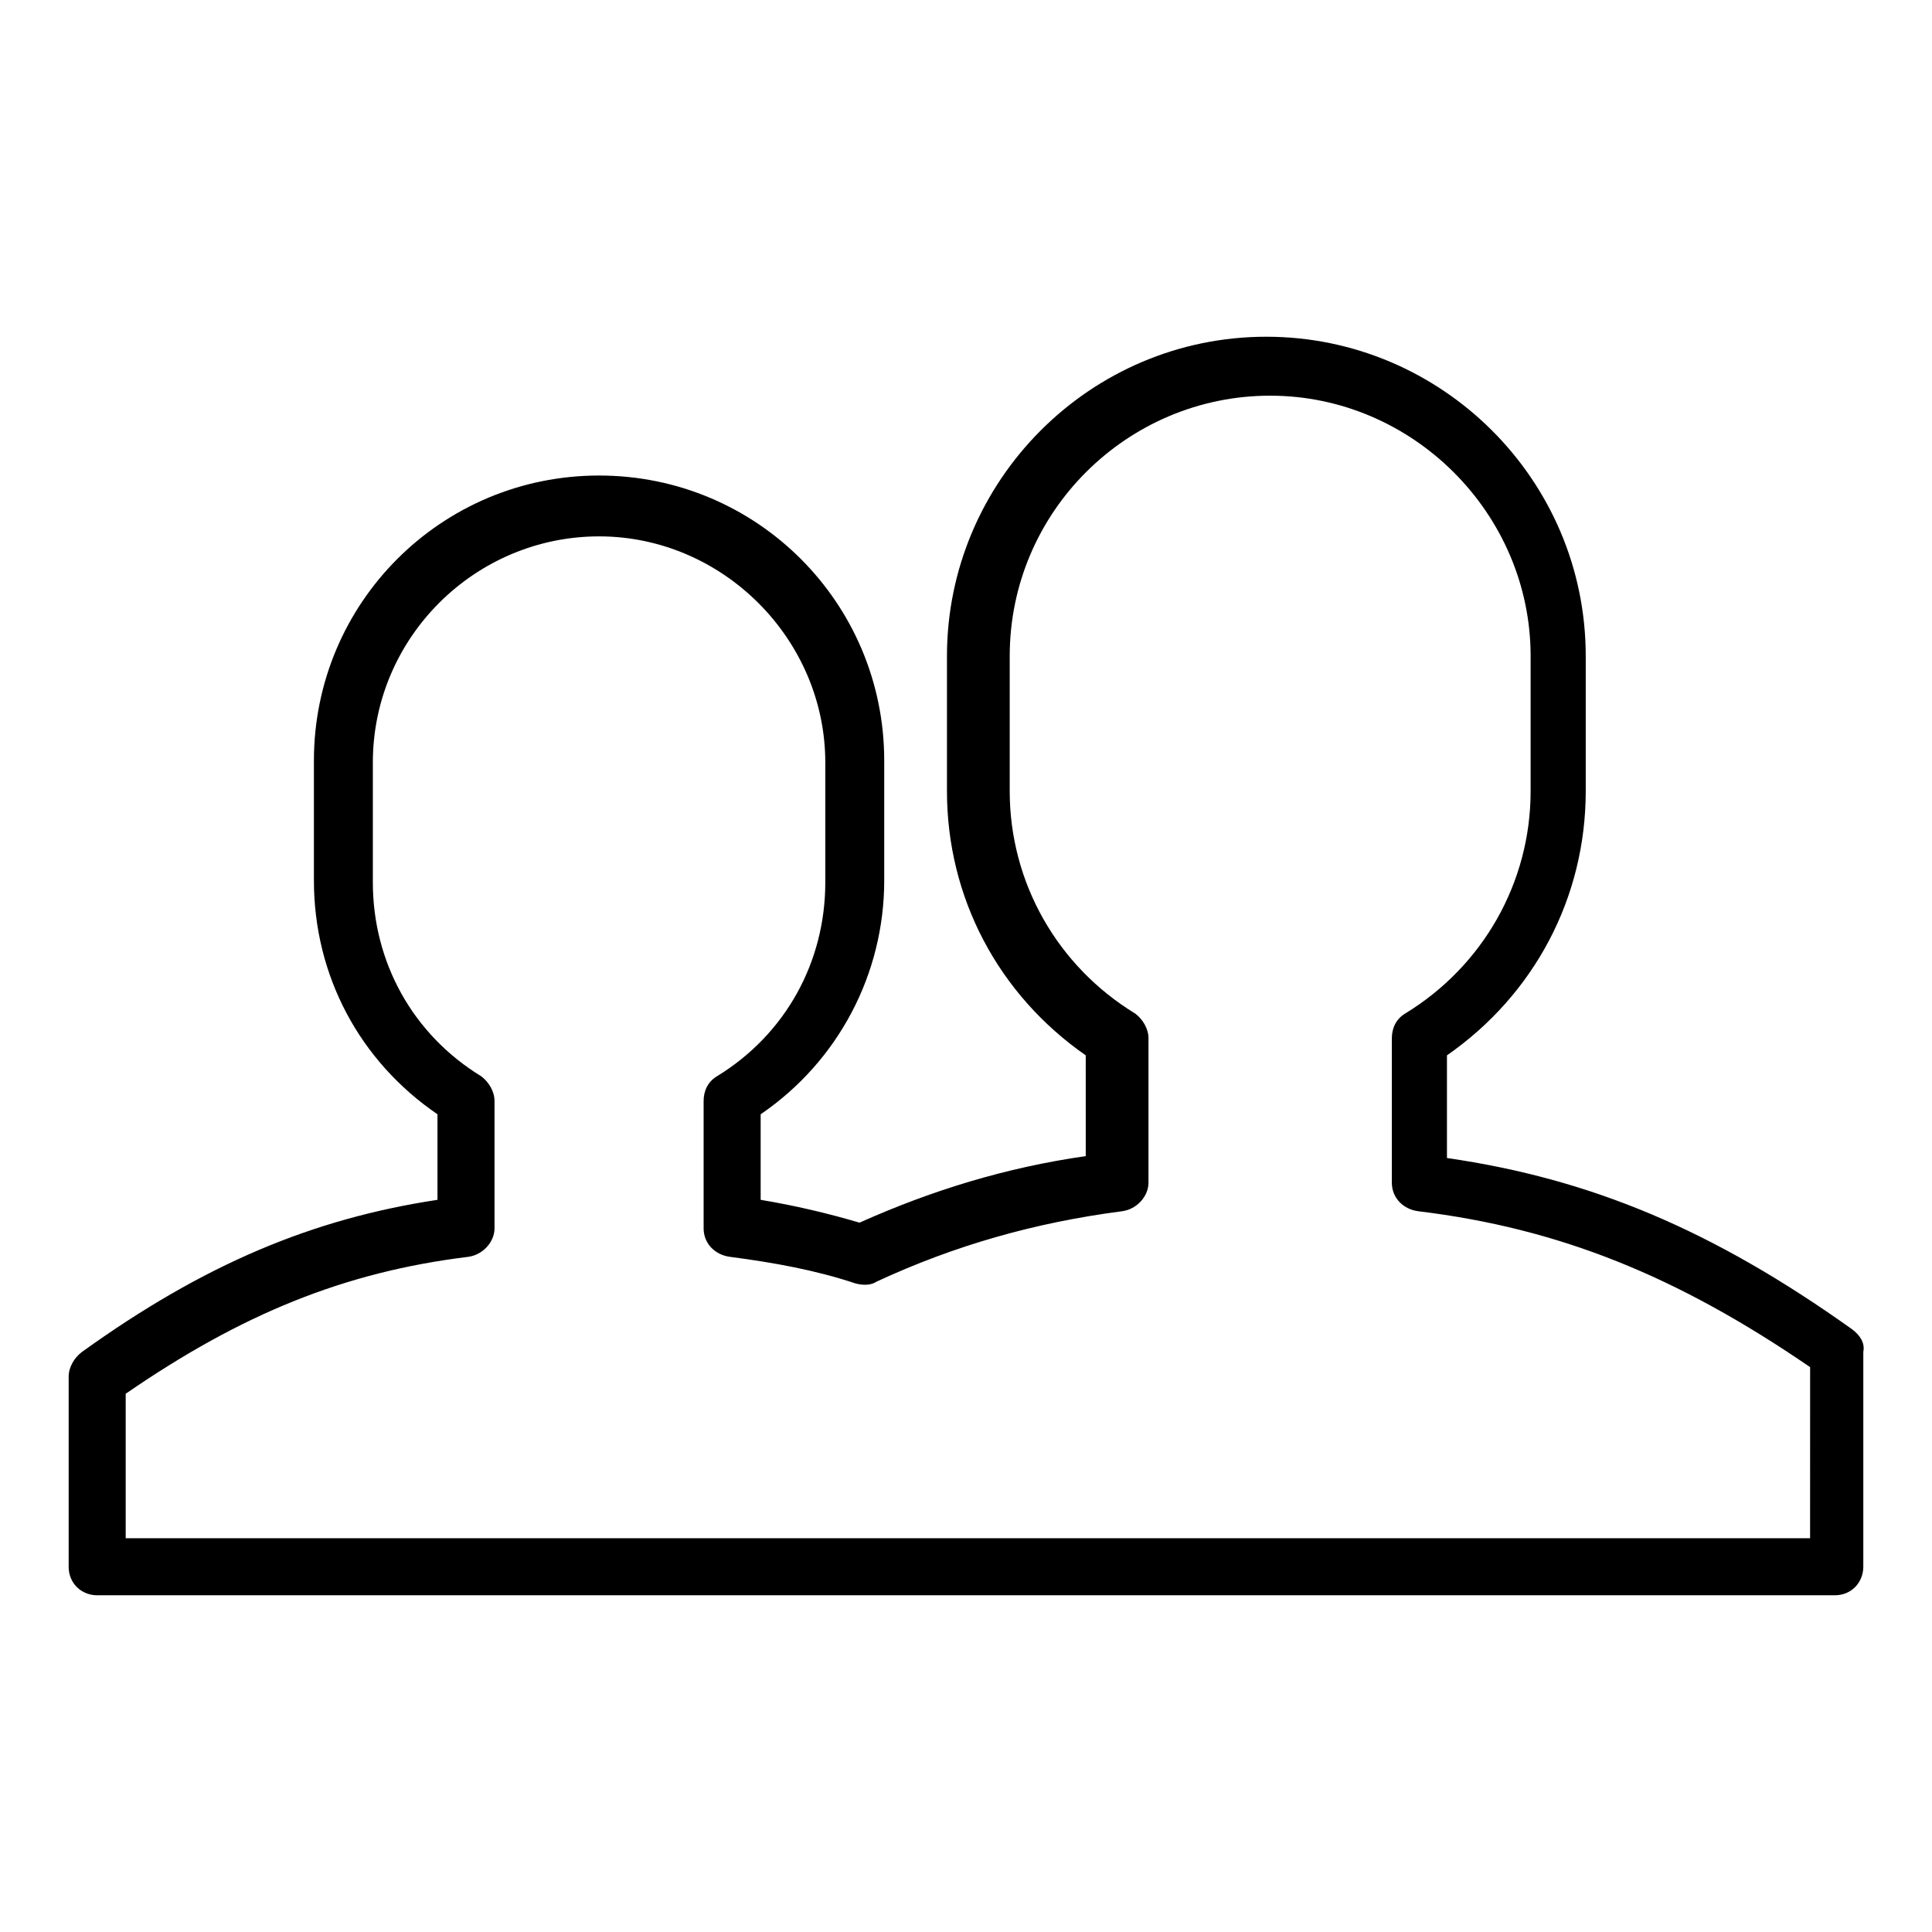
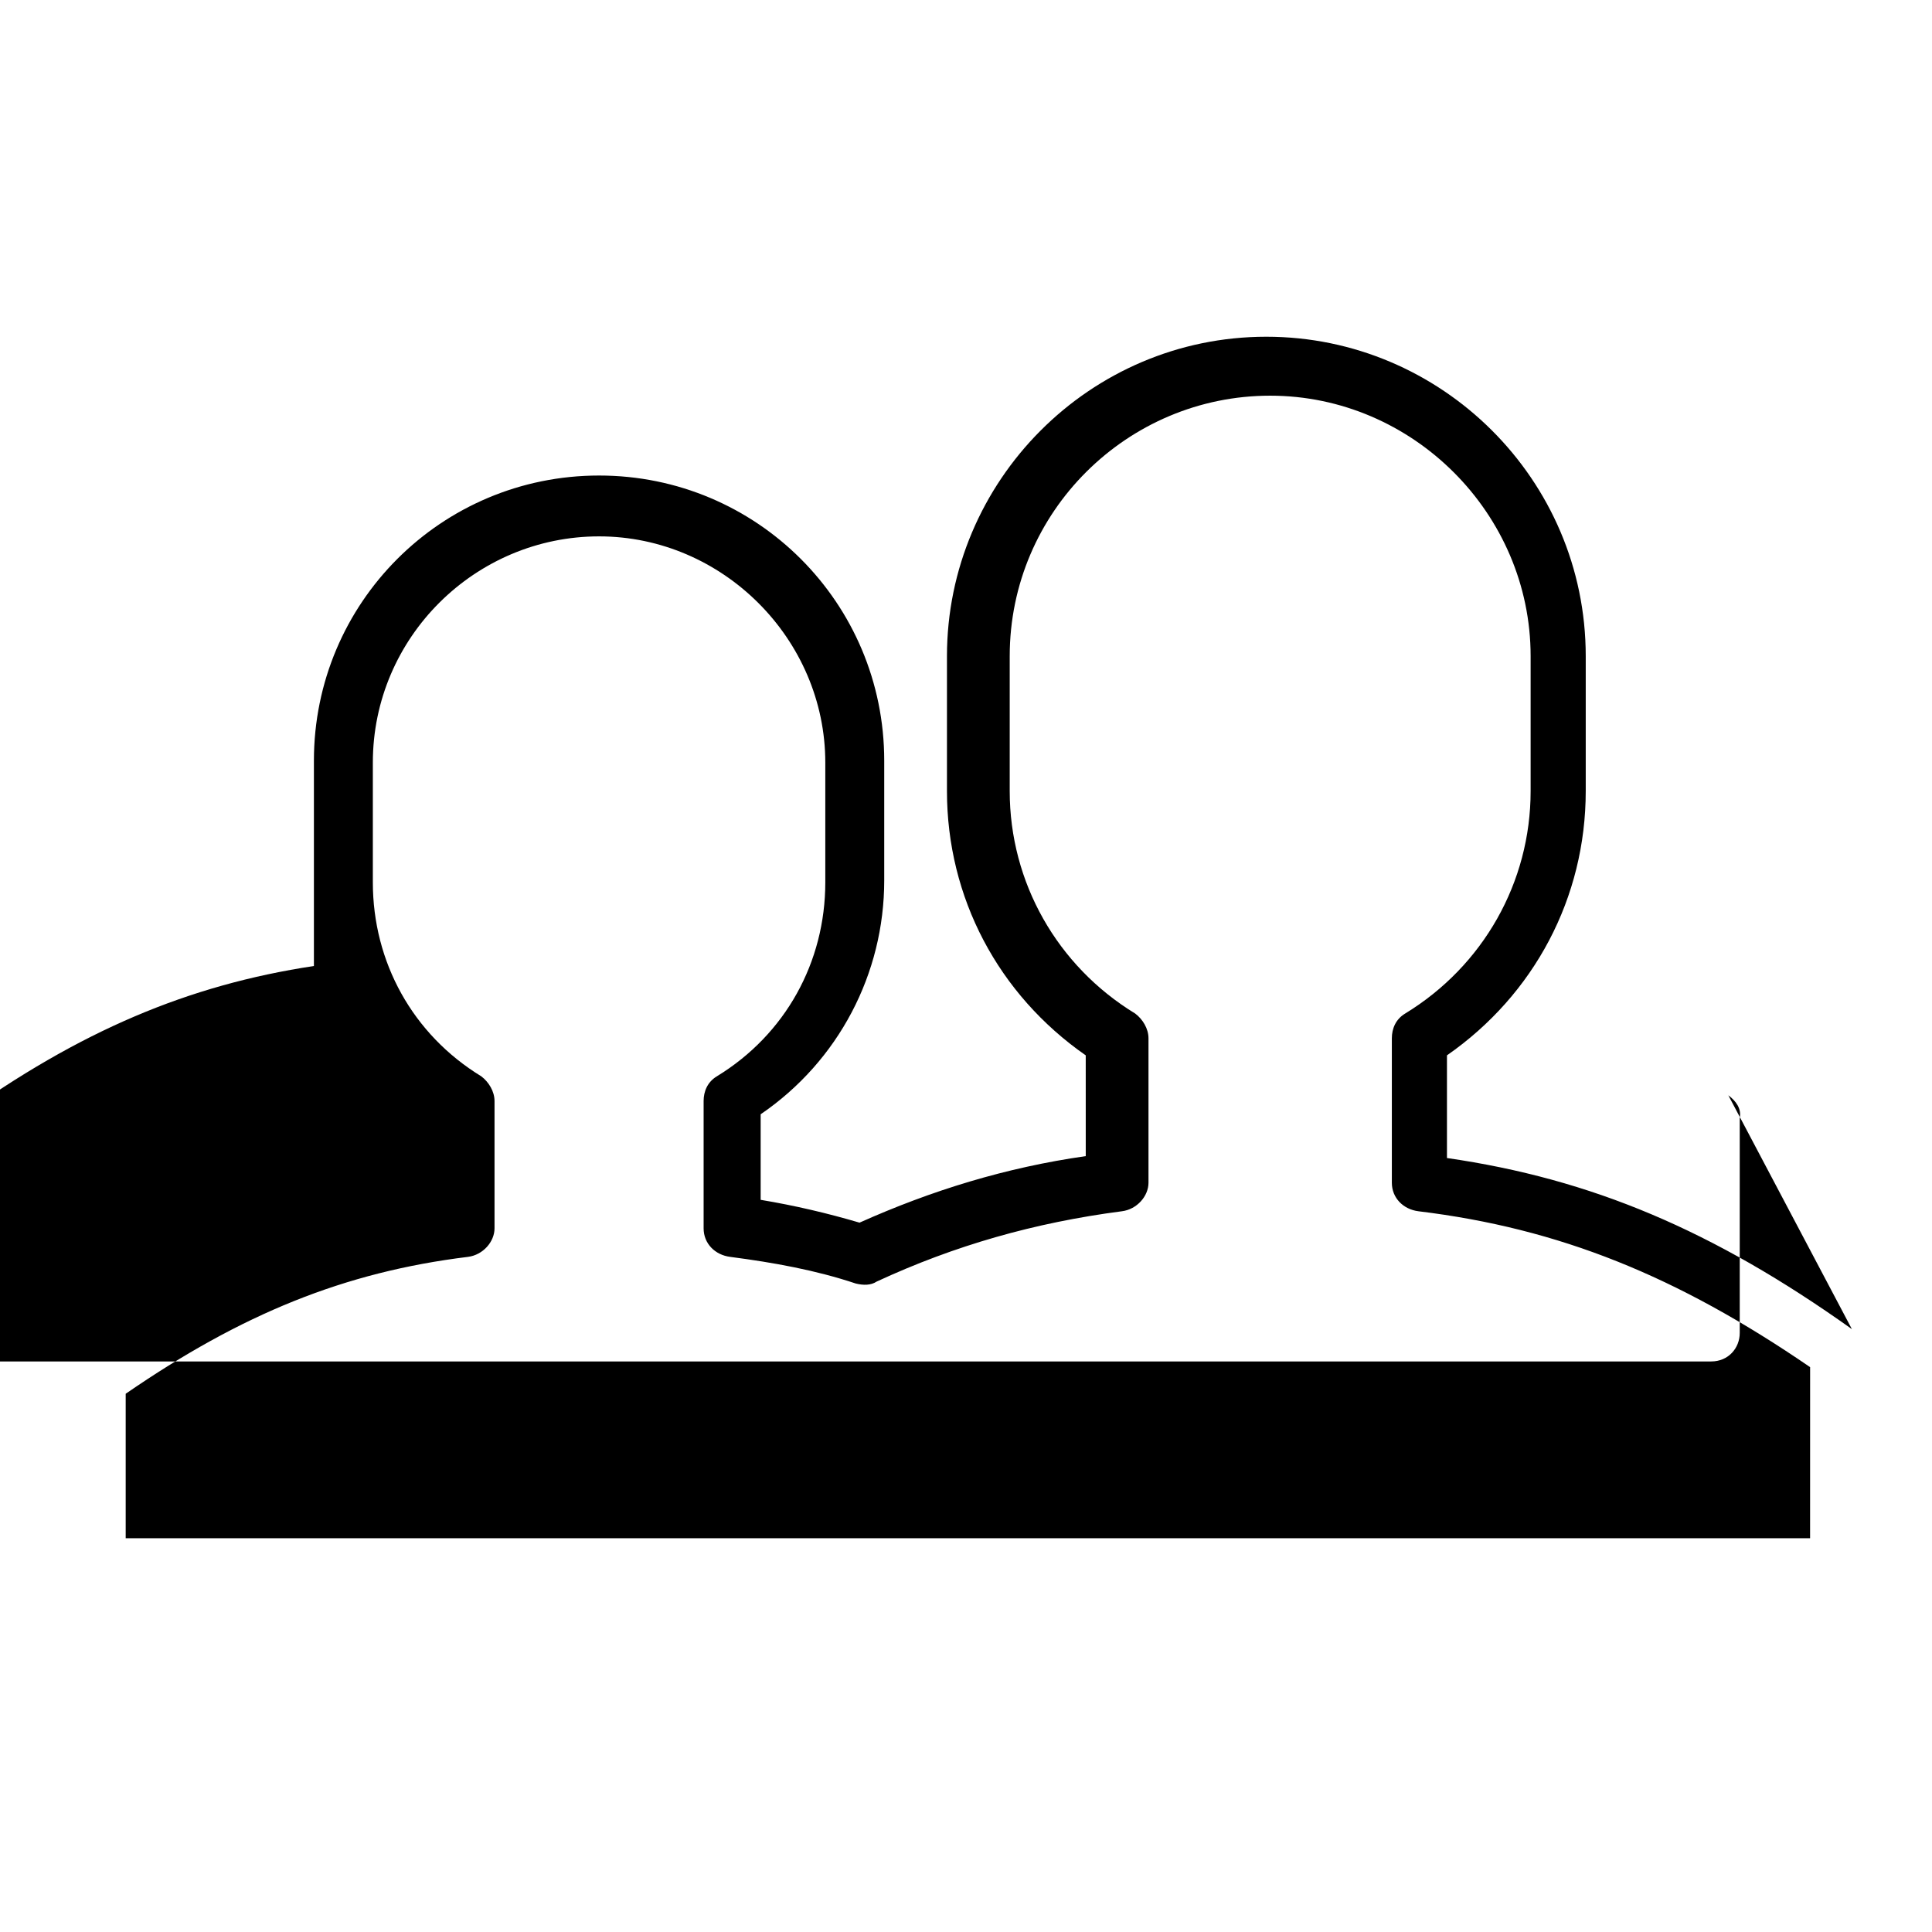
<svg xmlns="http://www.w3.org/2000/svg" fill="#000000" width="800px" height="800px" version="1.1" viewBox="144 144 512 512">
-   <path d="m634.77 496.23c-36.777-26.199-69.023-39.801-107.31-45.344v-27.207c23.176-16.121 36.777-41.816 36.777-70.031v-35.77c0-46.855-38.289-84.641-84.641-84.641-46.855 0-84.641 38.289-84.641 84.641v35.77c0 28.215 13.602 53.906 36.777 70.031l0.004 26.703c-21.16 3.023-40.809 9.07-59.953 17.633-8.566-2.519-17.129-4.535-26.199-6.047v-22.672c20.656-14.105 32.746-37.281 32.746-61.969v-31.738c0-41.816-33.754-75.57-75.57-75.57-41.816 0-75.57 33.754-75.57 75.57v31.738c0 25.191 12.09 47.863 32.746 61.969v22.672c-33.25 5.039-61.969 17.129-94.211 40.305-2.016 1.512-3.527 4.031-3.527 6.551v50.383c0 4.535 3.527 7.559 7.559 7.559h460.48c4.535 0 7.559-3.527 7.559-7.559v-56.93c0.504-2.519-1.008-4.535-3.023-6.047zm-12.09 55.418h-445.37v-38.289c30.73-21.16 57.938-32.242 90.688-36.273 4.031-0.504 7.055-4.031 7.055-7.559v-33.754c0-2.519-1.512-5.039-3.527-6.551-18.137-11.082-28.719-30.23-28.719-51.387v-31.738c0-33.25 27.207-59.953 59.953-59.953s59.953 27.207 59.953 59.953v31.738c0 21.16-10.578 40.305-28.719 51.387-2.519 1.512-3.527 4.031-3.527 6.551v33.754c0 4.031 3.023 7.055 7.055 7.559 11.586 1.512 22.672 3.527 33.25 7.055 2.016 0.504 4.031 0.504 5.543-0.504 20.656-9.574 41.816-15.617 64.992-18.641 4.031-0.504 7.055-4.031 7.055-7.559v-38.289c0-2.519-1.512-5.039-3.527-6.551-20.656-12.594-33.25-34.762-33.25-58.945v-35.77c0-38.289 31.234-69.023 69.023-69.023 37.785 0 69.023 31.234 69.023 69.023v35.77c0 24.184-12.594 46.352-33.25 58.945-2.519 1.512-3.527 4.031-3.527 6.551v38.289c0 4.031 3.023 7.055 7.055 7.559 37.281 4.535 68.52 17.129 103.79 41.312l-0.008 45.34z" />
+   <path d="m634.77 496.23c-36.777-26.199-69.023-39.801-107.31-45.344v-27.207c23.176-16.121 36.777-41.816 36.777-70.031v-35.77c0-46.855-38.289-84.641-84.641-84.641-46.855 0-84.641 38.289-84.641 84.641v35.77c0 28.215 13.602 53.906 36.777 70.031l0.004 26.703c-21.16 3.023-40.809 9.07-59.953 17.633-8.566-2.519-17.129-4.535-26.199-6.047v-22.672c20.656-14.105 32.746-37.281 32.746-61.969v-31.738c0-41.816-33.754-75.57-75.57-75.57-41.816 0-75.57 33.754-75.57 75.57v31.738v22.672c-33.25 5.039-61.969 17.129-94.211 40.305-2.016 1.512-3.527 4.031-3.527 6.551v50.383c0 4.535 3.527 7.559 7.559 7.559h460.48c4.535 0 7.559-3.527 7.559-7.559v-56.93c0.504-2.519-1.008-4.535-3.023-6.047zm-12.09 55.418h-445.37v-38.289c30.73-21.16 57.938-32.242 90.688-36.273 4.031-0.504 7.055-4.031 7.055-7.559v-33.754c0-2.519-1.512-5.039-3.527-6.551-18.137-11.082-28.719-30.23-28.719-51.387v-31.738c0-33.25 27.207-59.953 59.953-59.953s59.953 27.207 59.953 59.953v31.738c0 21.16-10.578 40.305-28.719 51.387-2.519 1.512-3.527 4.031-3.527 6.551v33.754c0 4.031 3.023 7.055 7.055 7.559 11.586 1.512 22.672 3.527 33.25 7.055 2.016 0.504 4.031 0.504 5.543-0.504 20.656-9.574 41.816-15.617 64.992-18.641 4.031-0.504 7.055-4.031 7.055-7.559v-38.289c0-2.519-1.512-5.039-3.527-6.551-20.656-12.594-33.25-34.762-33.25-58.945v-35.77c0-38.289 31.234-69.023 69.023-69.023 37.785 0 69.023 31.234 69.023 69.023v35.77c0 24.184-12.594 46.352-33.25 58.945-2.519 1.512-3.527 4.031-3.527 6.551v38.289c0 4.031 3.023 7.055 7.055 7.559 37.281 4.535 68.52 17.129 103.79 41.312l-0.008 45.34z" />
</svg>